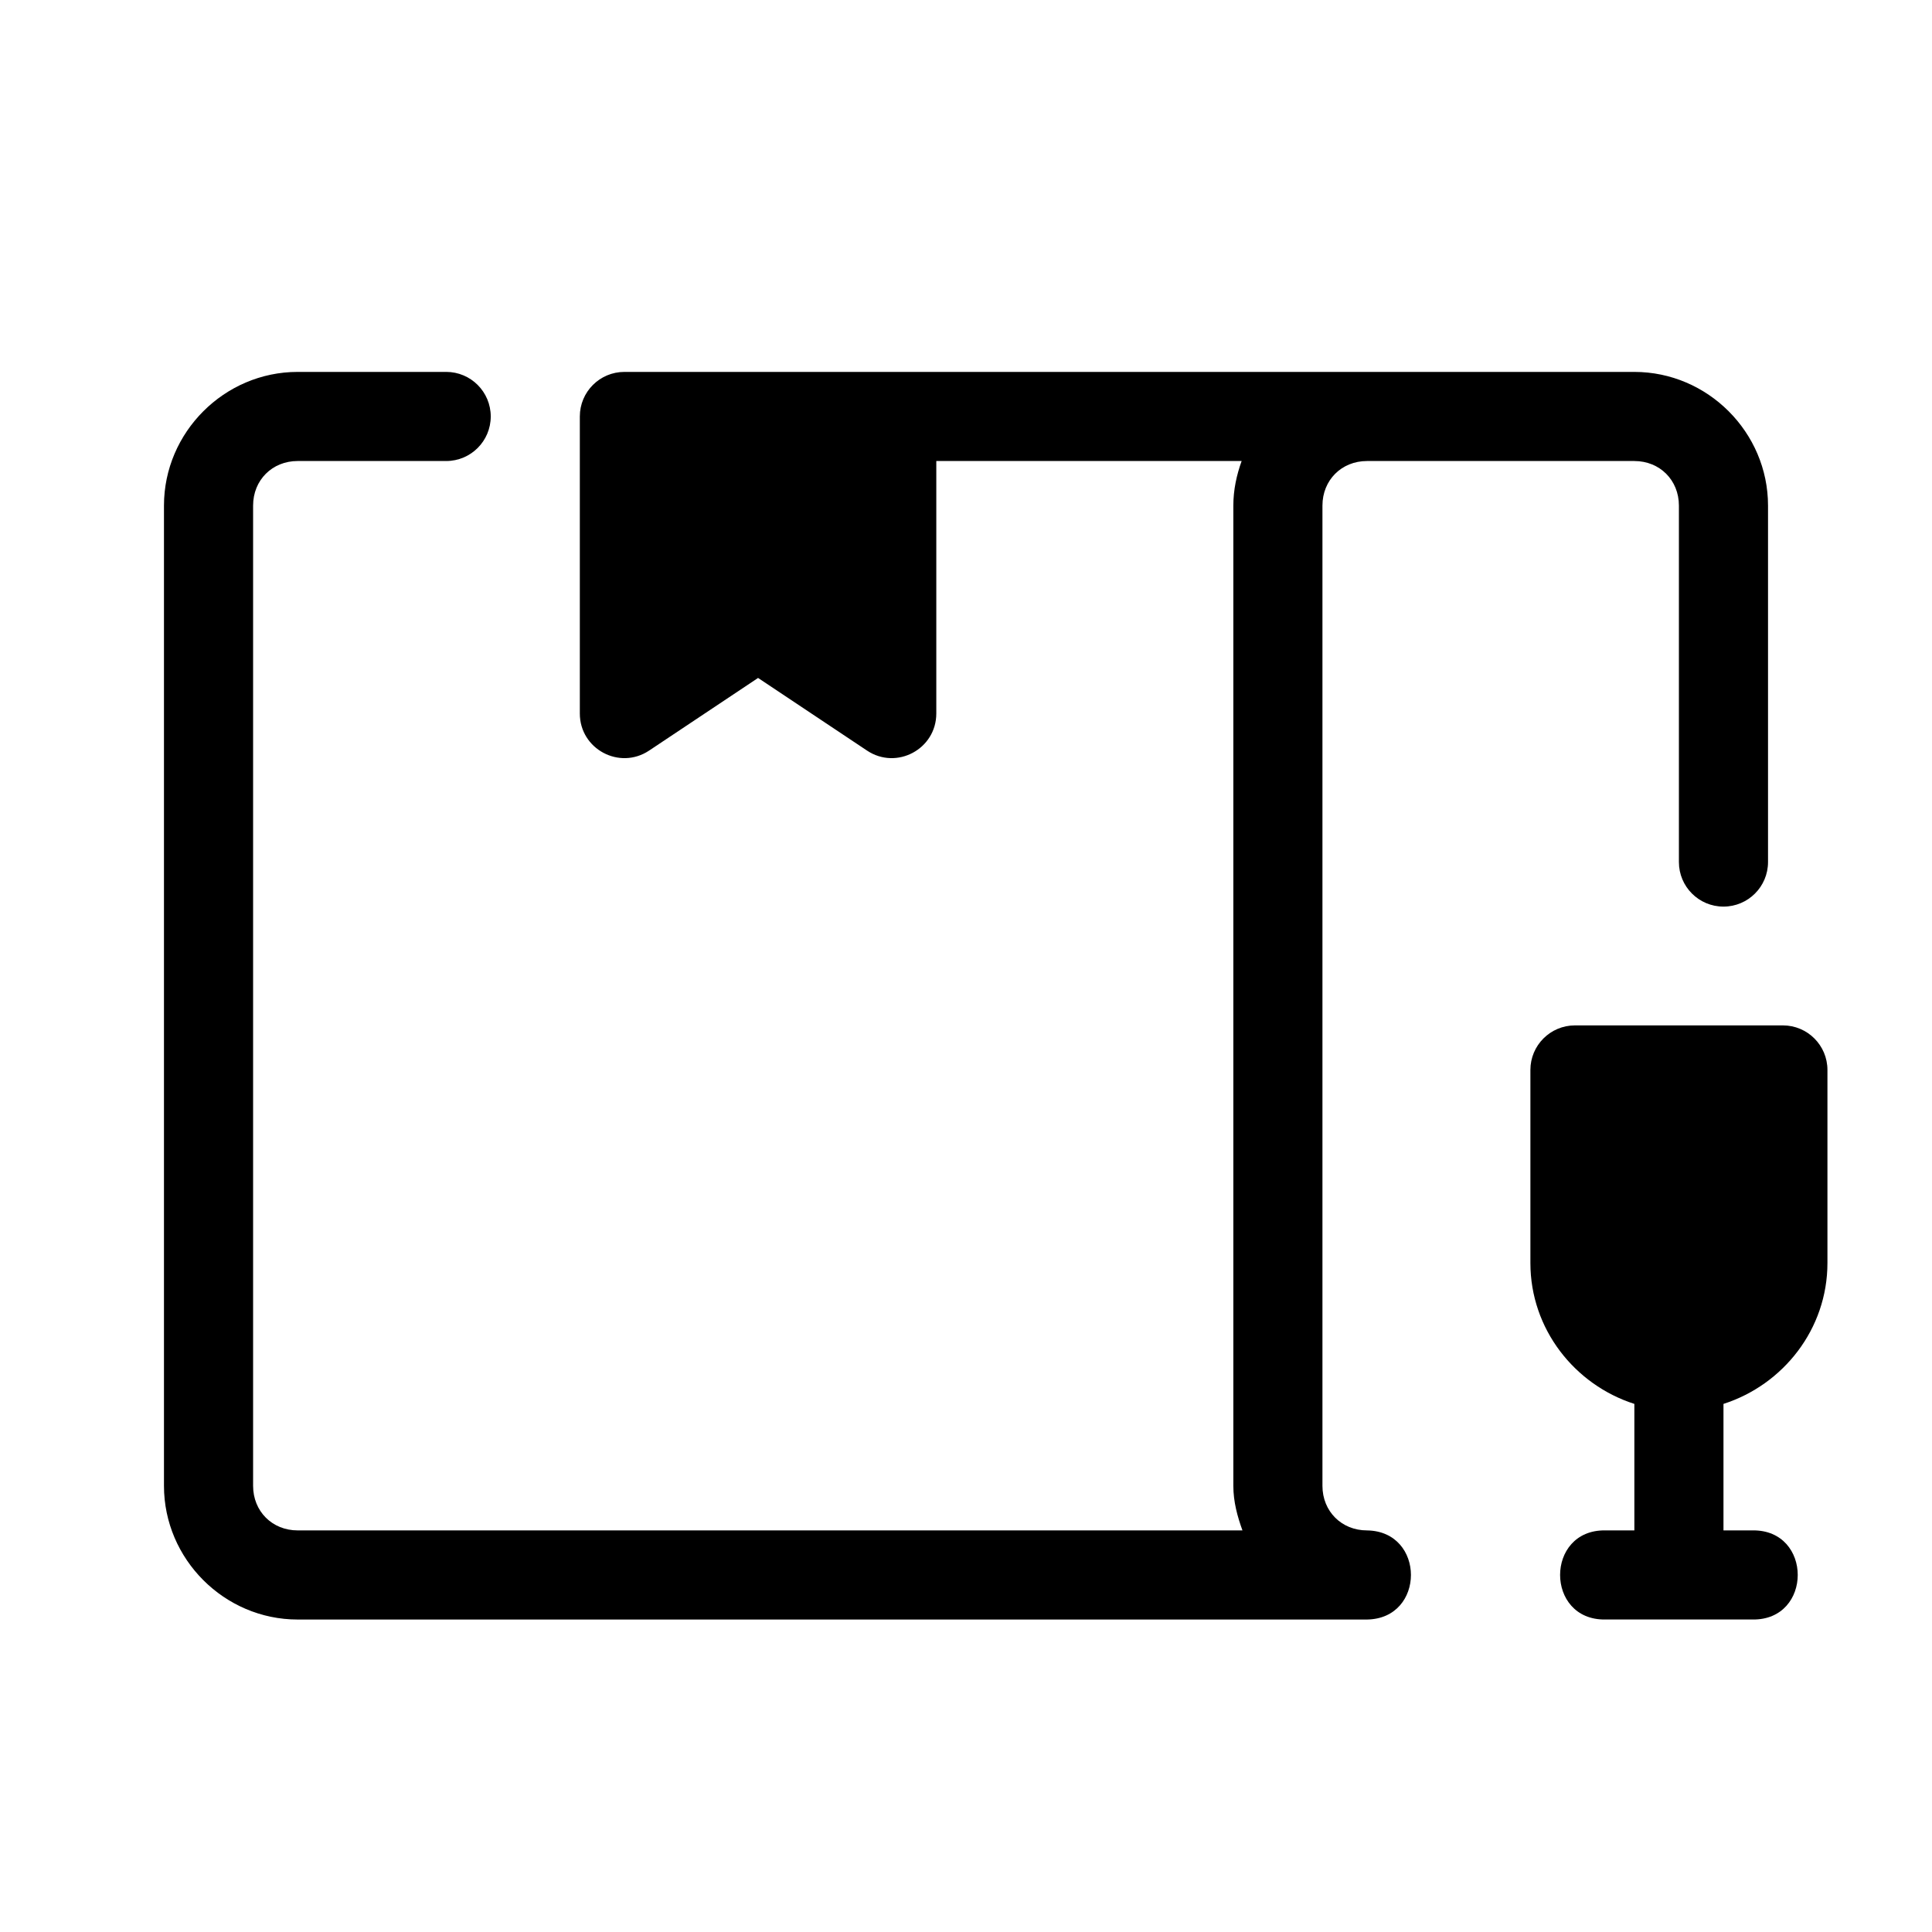
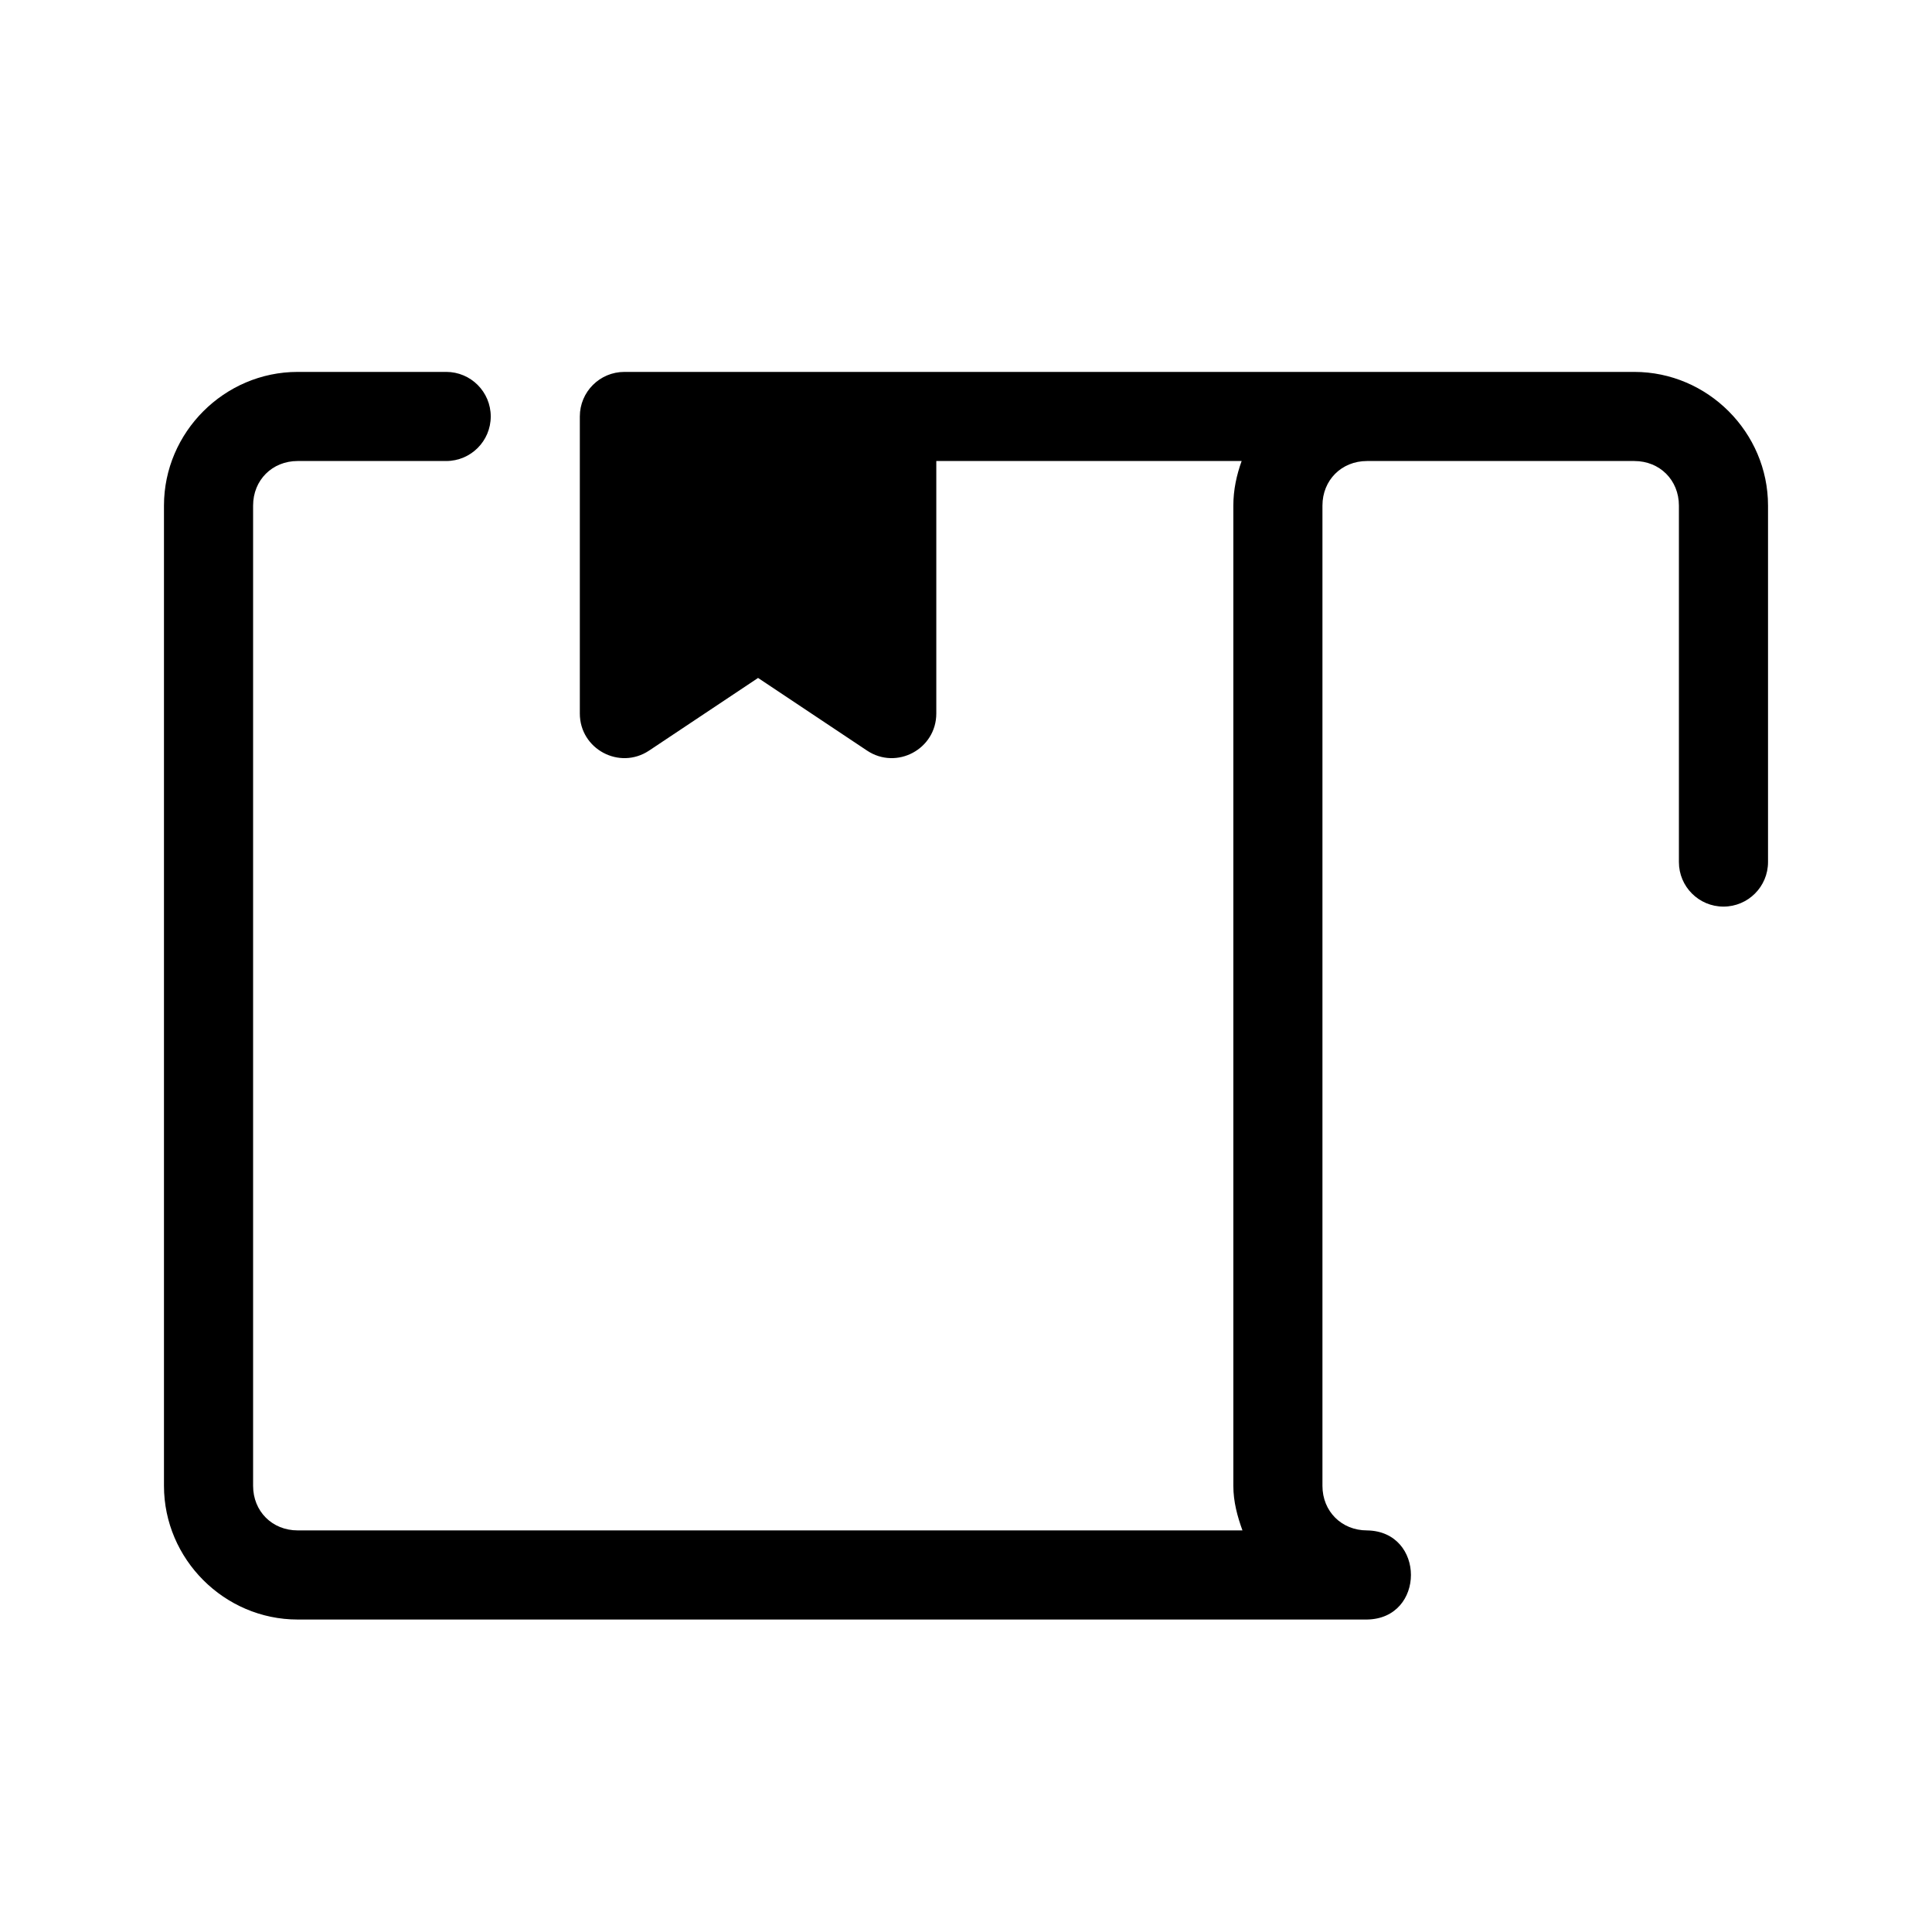
<svg xmlns="http://www.w3.org/2000/svg" fill="#000000" width="800px" height="800px" version="1.1" viewBox="144 144 512 512">
  <g>
    <path d="m222.88 242.56c-19.422 0-35.426 16.004-35.426 35.426v259.78c0 19.422 16.004 35.426 35.426 35.426h283.39c15.523-0.219 15.523-23.398 0-23.617-6.746 0-11.809-5.062-11.809-11.809v-259.78c0-6.746 5.062-11.809 11.809-11.809h70.848c6.746 0 11.809 5.062 11.809 11.809v94.465c0 6.519 5.285 11.809 11.809 11.809 6.519 0 11.809-5.285 11.809-11.809v-94.465c0-19.422-16.004-35.426-35.426-35.426h-267.65c-6.519 0-11.809 5.285-11.809 11.809v78.719c0.004 9.43 10.512 15.055 18.359 9.824l28.875-19.25 28.875 19.25c7.848 5.231 18.355-0.395 18.359-9.824v-66.914h80.918c-1.34 3.715-2.199 7.656-2.199 11.809v259.78c0 4.176 1.059 8.074 2.414 11.809h-250.38c-6.746 0-11.809-5.062-11.809-11.809v-259.78c0-6.746 5.062-11.809 11.809-11.809h39.359c6.519 0 11.809-5.285 11.809-11.809 0-6.519-5.285-11.809-11.809-11.809z" />
-     <path d="m561.38 415.74c-6.519 0-11.809 5.285-11.809 11.809v51.168c0 17.465 11.688 32.246 27.551 37.332v33.52h-7.703c-15.969-0.227-15.969 23.844 0 23.617h39.023c15.969 0.227 15.969-23.844 0-23.617h-7.703v-33.52c15.863-5.086 27.551-19.863 27.551-37.332v-51.168c0-6.519-5.285-11.809-11.809-11.809z" />
  </g>
</svg>